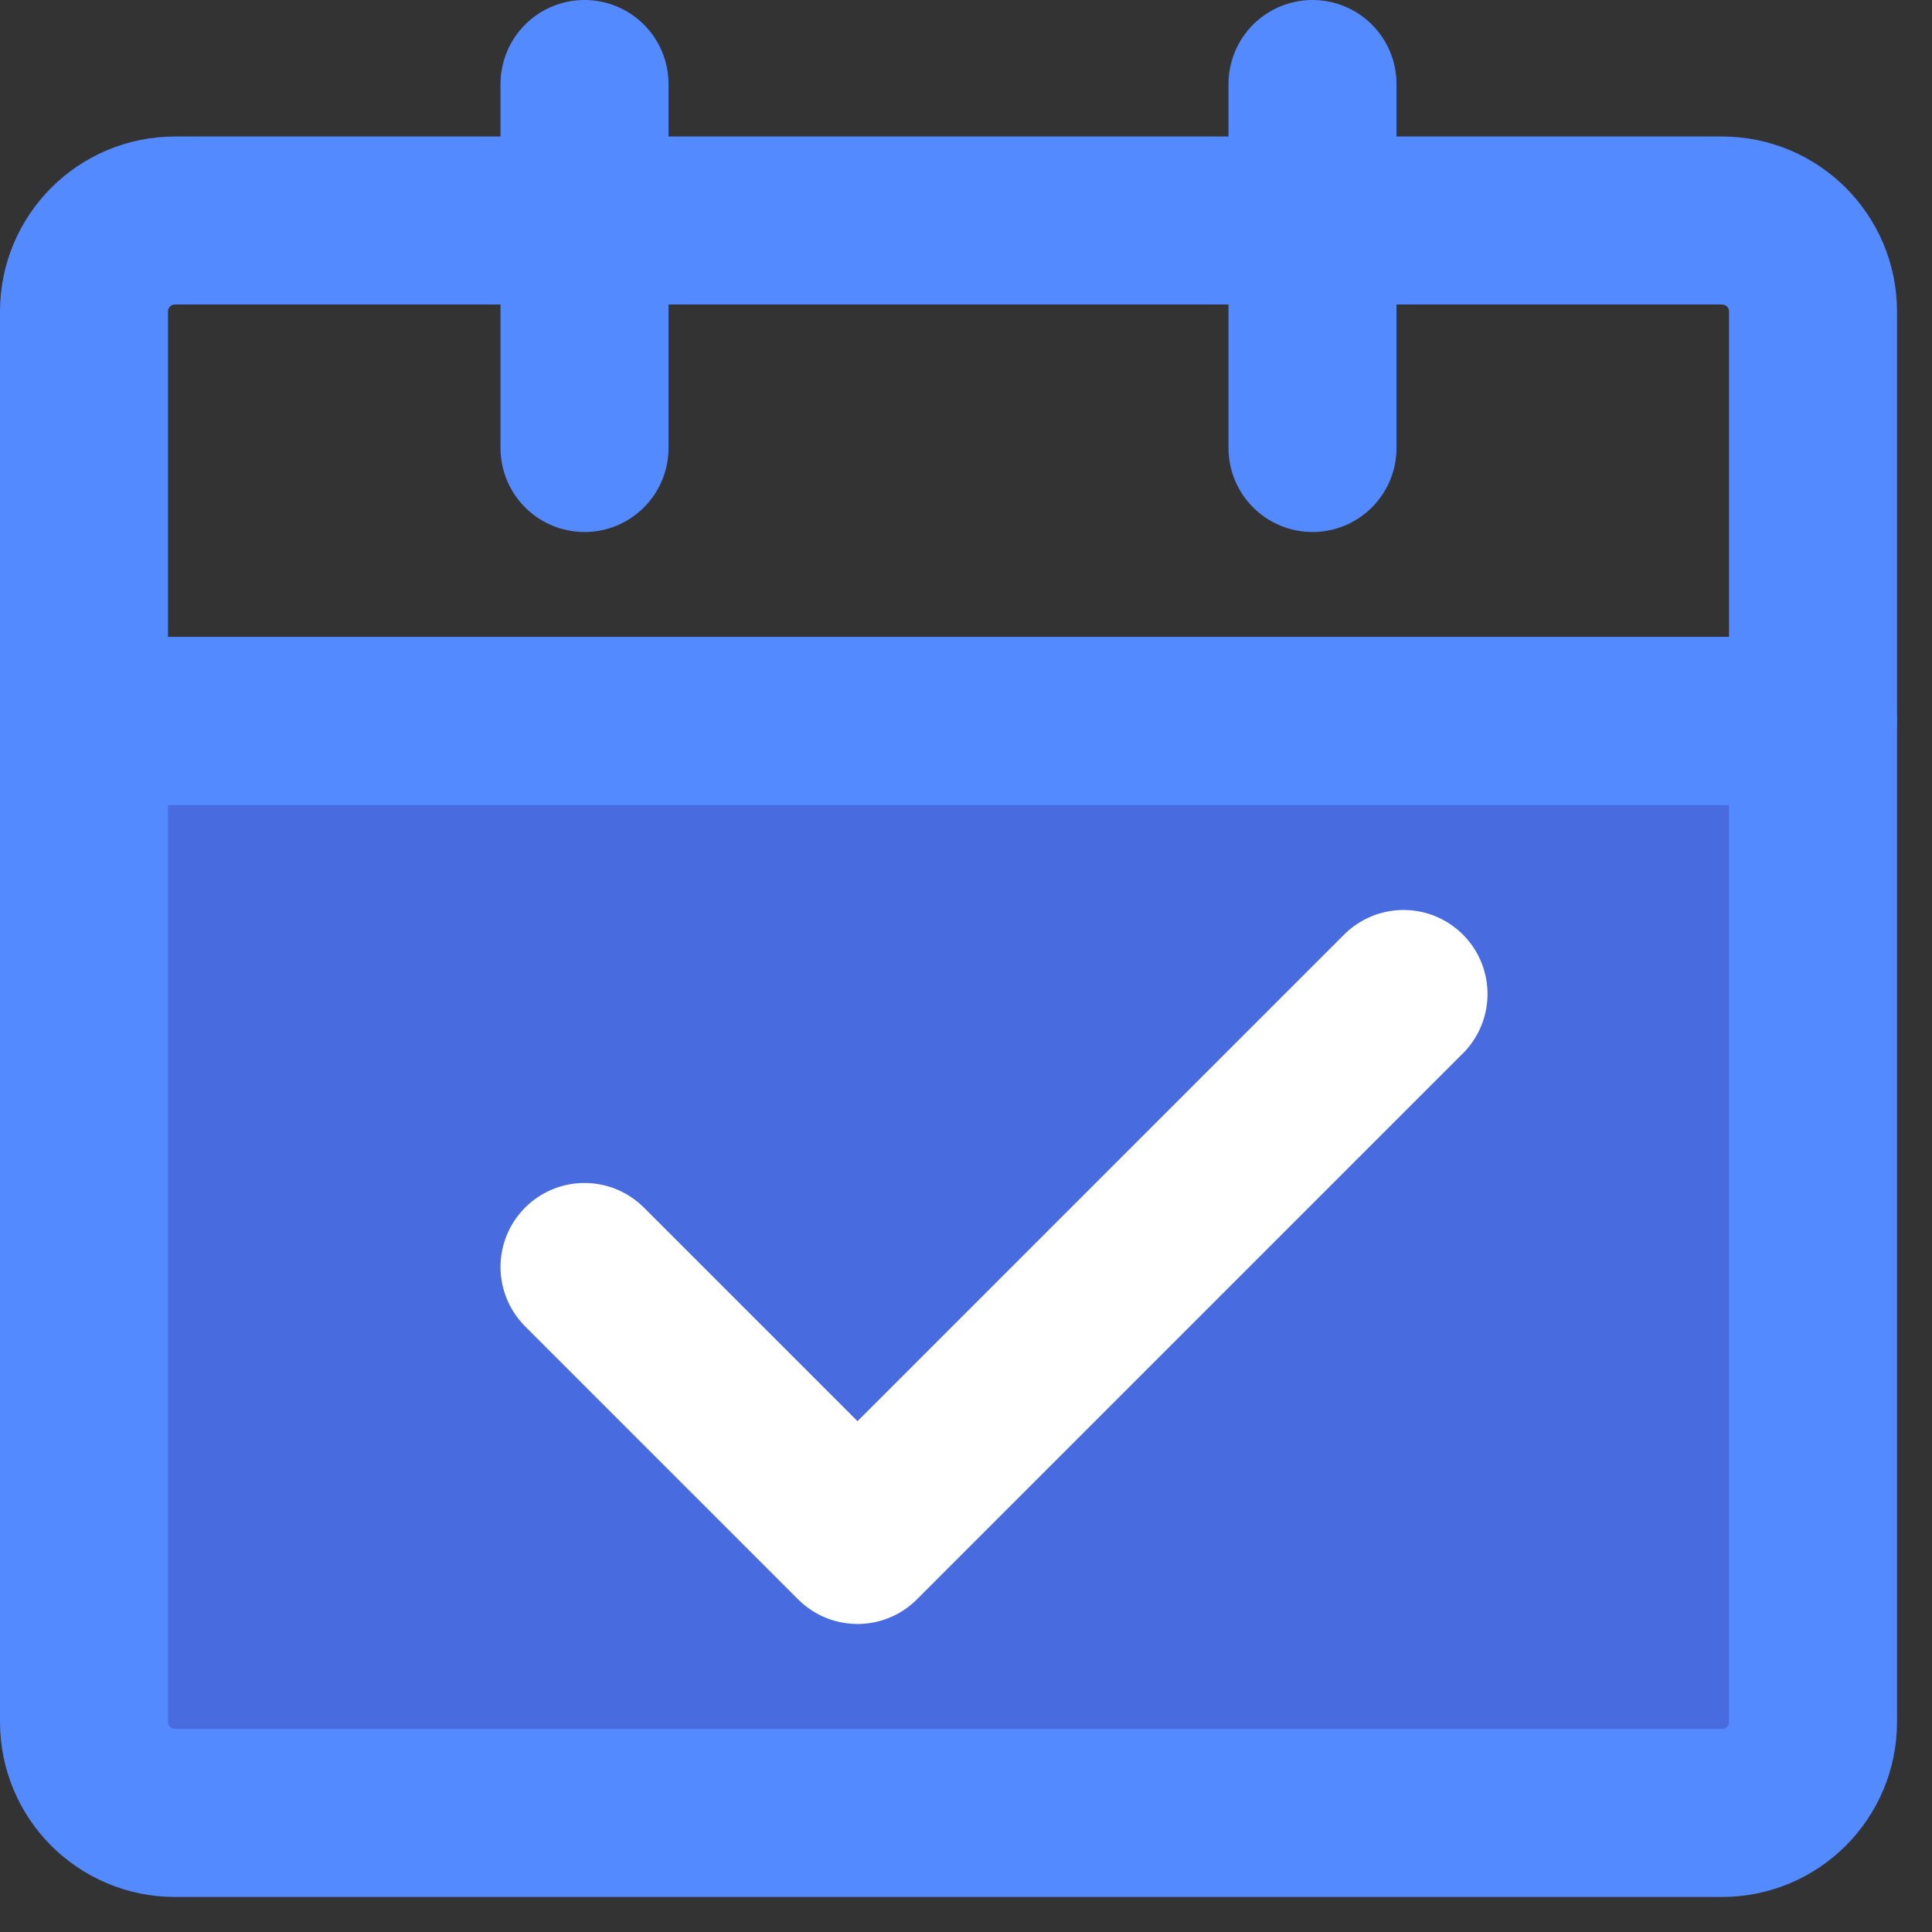
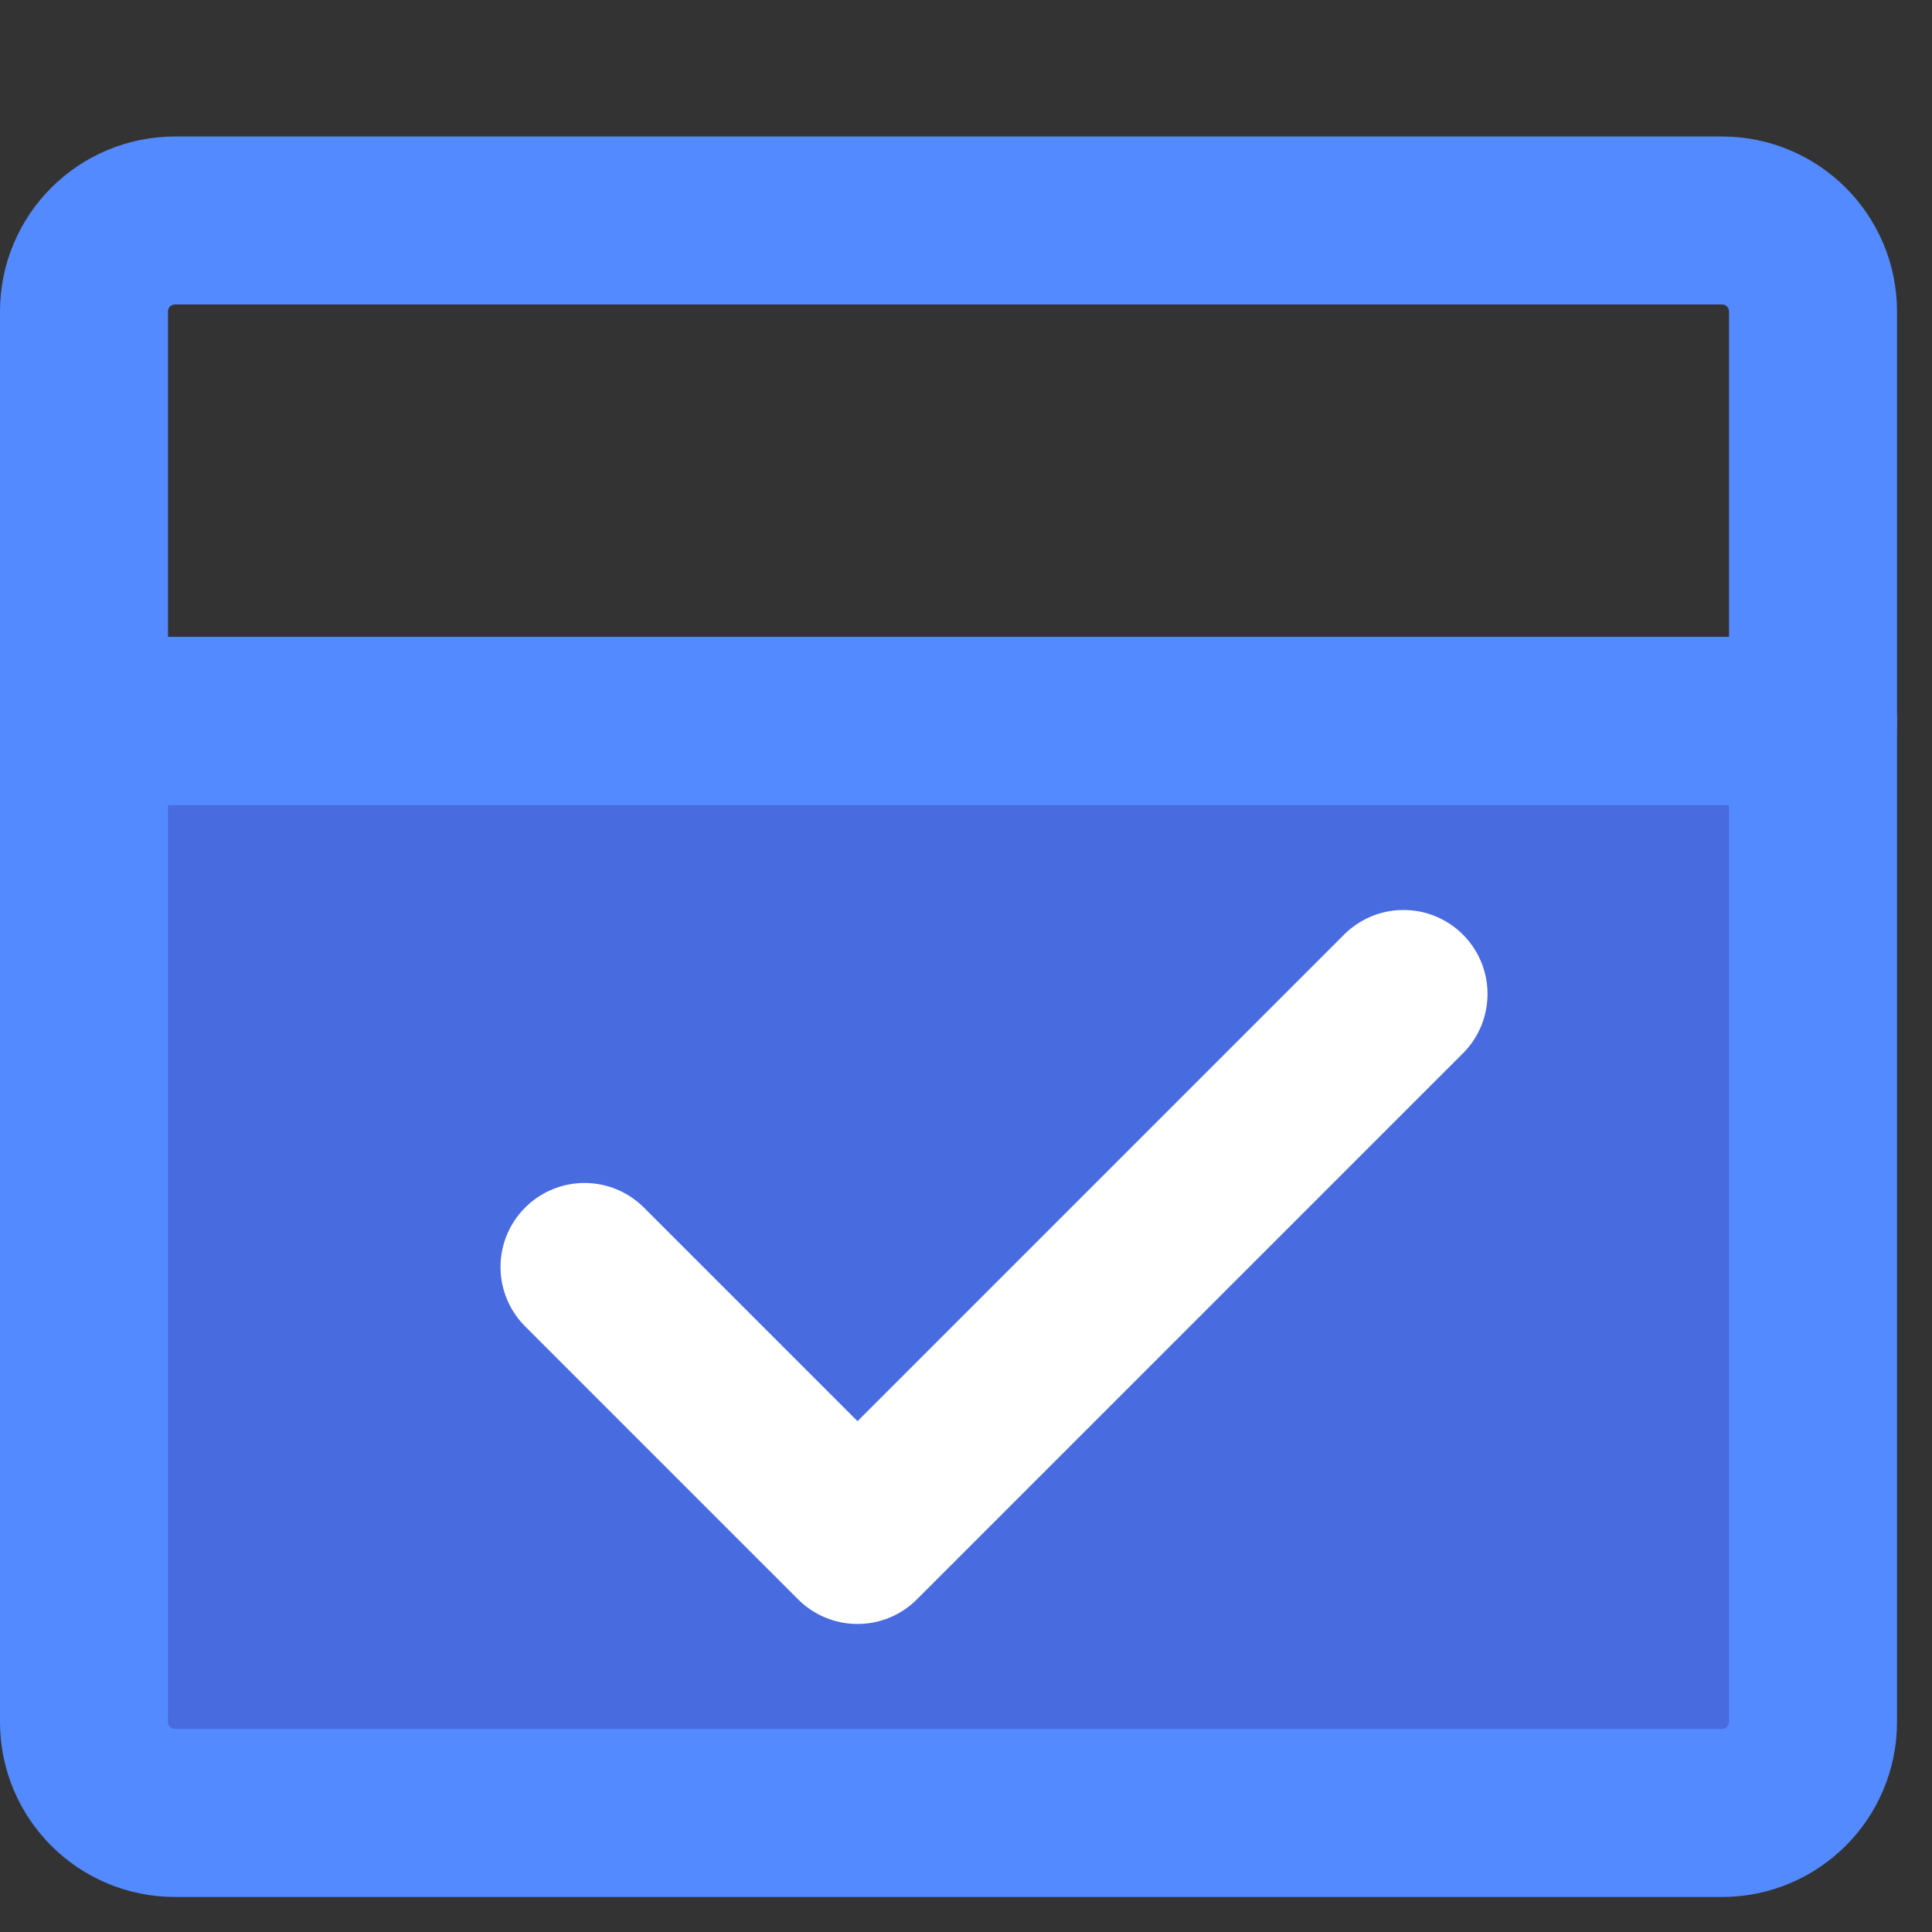
<svg xmlns="http://www.w3.org/2000/svg" width="46" height="46" viewBox="0 0 46 46" fill="none">
  <rect x="0" y="0" width="46" height="46" fill="#333333" stroke="none" />
  <path d="M2 17.166H43.167V41C43.167 42.197 42.197 43.166 41 43.166H4.167C2.97 43.166 2 42.197 2 41V17.166Z" fill="#486BE0" stroke="#548AFF" stroke-width="4" stroke-linejoin="round" />
-   <path d="M2 7.417C2 6.22 2.97 5.25 4.167 5.25H41C42.197 5.25 43.167 6.22 43.167 7.417V17.167H2V7.417Z" stroke="#548AFF" stroke-width="4" stroke-linejoin="round" />
+   <path d="M2 7.417C2 6.22 2.97 5.25 4.167 5.25H41C42.197 5.25 43.167 6.22 43.167 7.417V17.167H2V7.417" stroke="#548AFF" stroke-width="4" stroke-linejoin="round" />
  <path d="M13.917 30.166L20.417 36.666L33.417 23.666" stroke="white" stroke-width="4" stroke-linecap="round" stroke-linejoin="round" />
-   <path d="M13.917 2V10.667" stroke="#548AFF" stroke-width="4" stroke-linecap="round" />
-   <path d="M31.25 2V10.667" stroke="#548AFF" stroke-width="4" stroke-linecap="round" />
</svg>